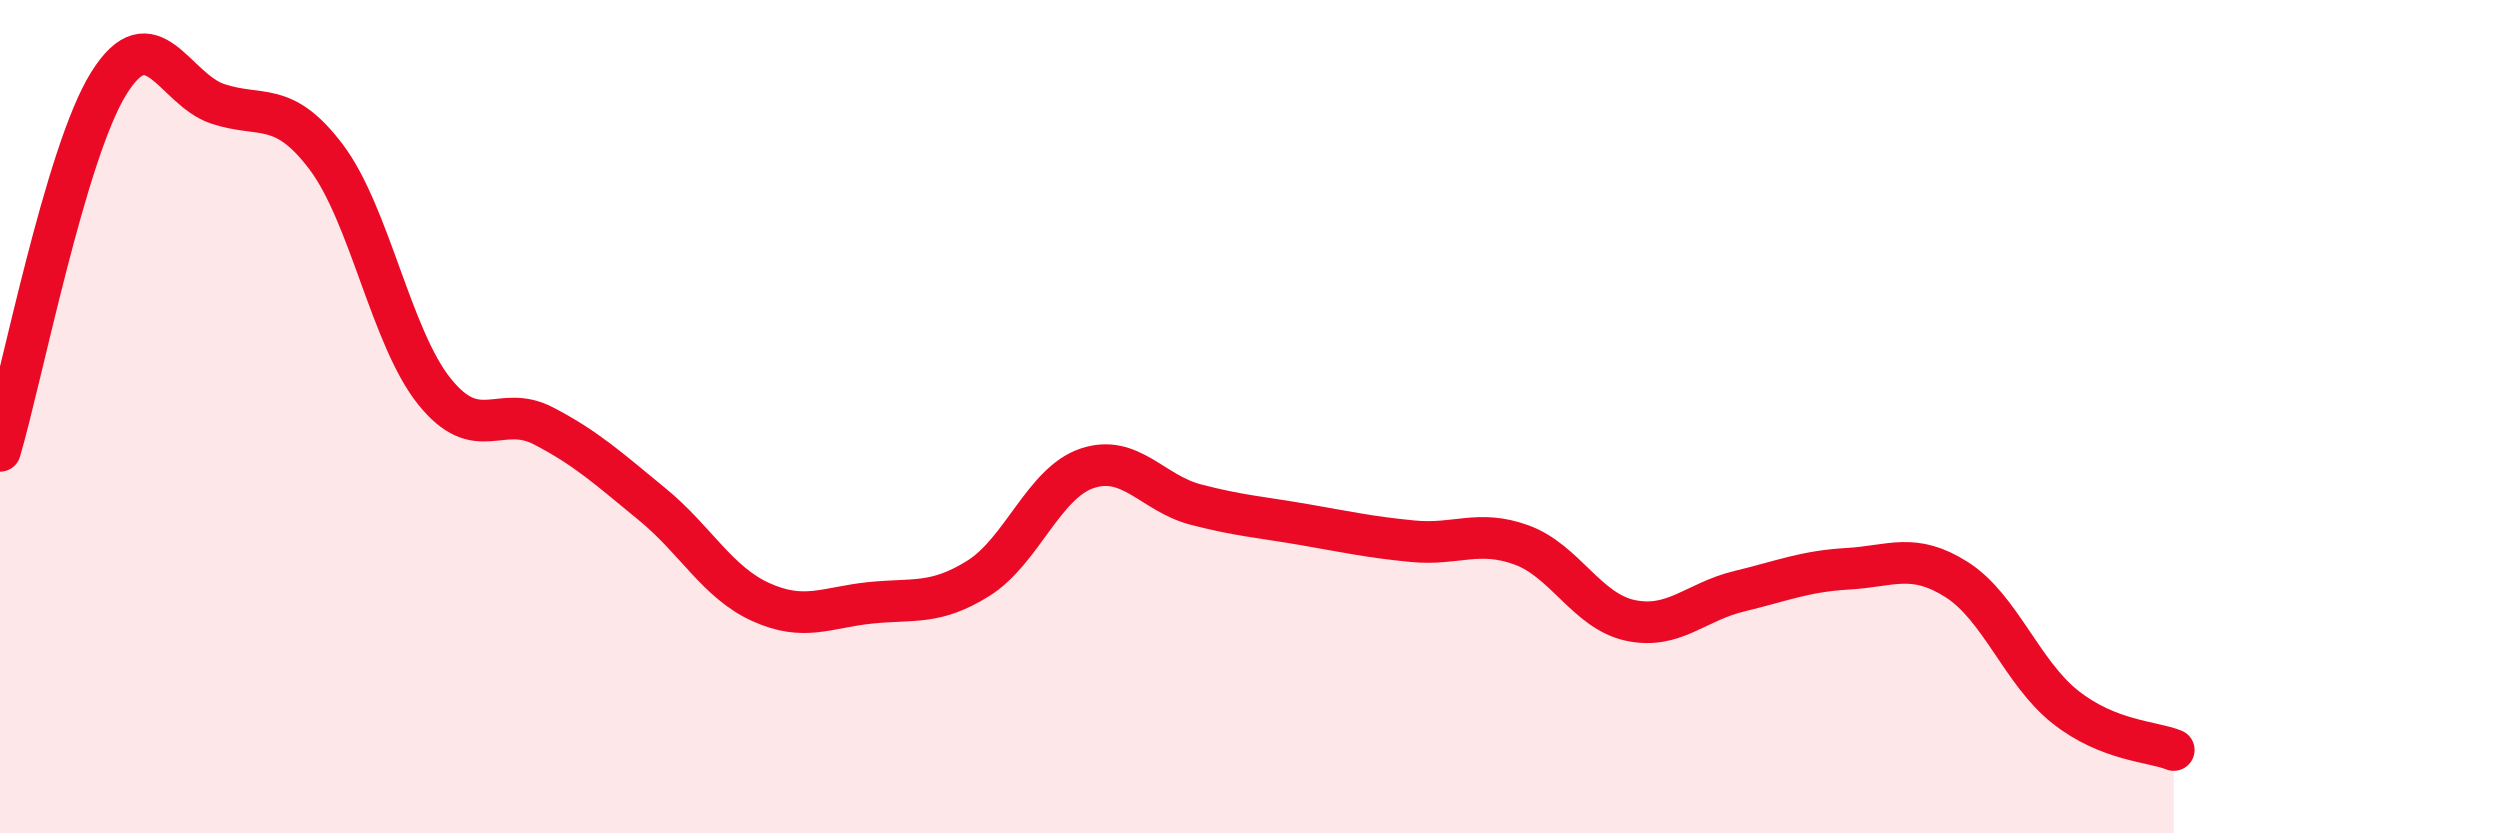
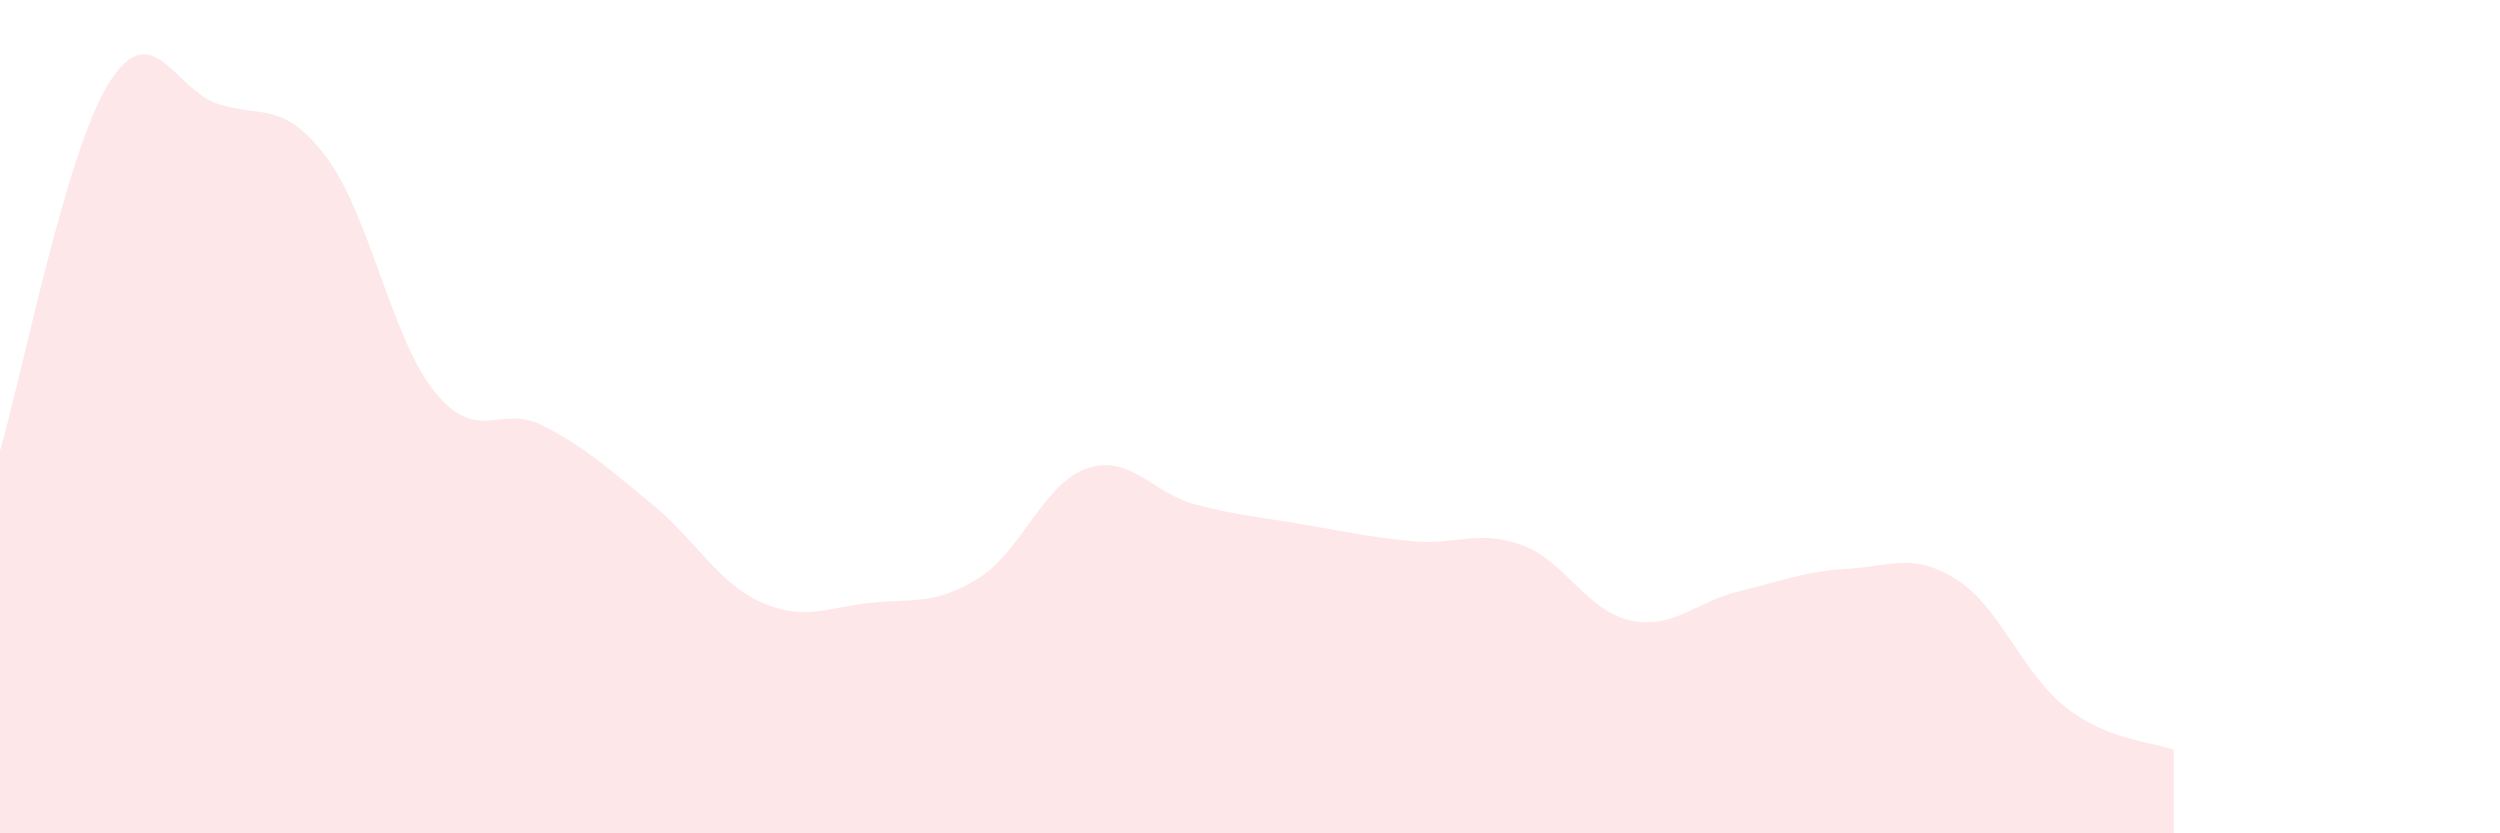
<svg xmlns="http://www.w3.org/2000/svg" width="60" height="20" viewBox="0 0 60 20">
  <path d="M 0,10.82 C 0.52,9.06 1.57,3.67 2.61,2 C 3.65,0.33 4.18,2.14 5.22,2.49 C 6.26,2.84 6.79,2.39 7.83,3.77 C 8.87,5.15 9.39,8.11 10.43,9.4 C 11.47,10.69 12,9.68 13.04,10.22 C 14.08,10.76 14.61,11.25 15.65,12.1 C 16.69,12.95 17.22,13.98 18.26,14.45 C 19.3,14.92 19.83,14.58 20.87,14.47 C 21.91,14.36 22.44,14.53 23.48,13.88 C 24.52,13.23 25.05,11.59 26.09,11.24 C 27.13,10.89 27.66,11.84 28.7,12.11 C 29.74,12.38 30.26,12.41 31.3,12.59 C 32.34,12.77 32.87,12.89 33.91,12.99 C 34.95,13.09 35.48,12.7 36.52,13.08 C 37.56,13.46 38.09,14.67 39.13,14.89 C 40.17,15.11 40.7,14.44 41.74,14.19 C 42.78,13.94 43.31,13.71 44.35,13.65 C 45.39,13.59 45.92,13.25 46.96,13.91 C 48,14.57 48.53,16.15 49.57,16.97 C 50.61,17.79 51.65,17.79 52.17,18L52.17 20L0 20Z" fill="#EB0A25" opacity="0.1" stroke-linecap="round" stroke-linejoin="round" />
-   <path d="M 0,10.82 C 0.52,9.06 1.57,3.67 2.61,2 C 3.65,0.33 4.18,2.14 5.22,2.49 C 6.26,2.84 6.79,2.39 7.83,3.77 C 8.87,5.15 9.39,8.11 10.43,9.4 C 11.47,10.69 12,9.68 13.04,10.22 C 14.08,10.76 14.61,11.25 15.65,12.1 C 16.69,12.95 17.22,13.98 18.26,14.45 C 19.3,14.92 19.83,14.58 20.87,14.47 C 21.91,14.36 22.44,14.53 23.48,13.88 C 24.52,13.23 25.05,11.59 26.09,11.24 C 27.13,10.89 27.66,11.84 28.7,12.11 C 29.74,12.38 30.26,12.41 31.3,12.59 C 32.34,12.77 32.87,12.89 33.91,12.99 C 34.95,13.09 35.48,12.7 36.52,13.08 C 37.56,13.46 38.09,14.67 39.13,14.89 C 40.17,15.11 40.7,14.44 41.74,14.19 C 42.78,13.94 43.31,13.71 44.35,13.65 C 45.39,13.59 45.92,13.25 46.96,13.91 C 48,14.57 48.53,16.15 49.57,16.97 C 50.61,17.79 51.65,17.79 52.17,18" stroke="#EB0A25" stroke-width="1" fill="none" stroke-linecap="round" stroke-linejoin="round" />
</svg>